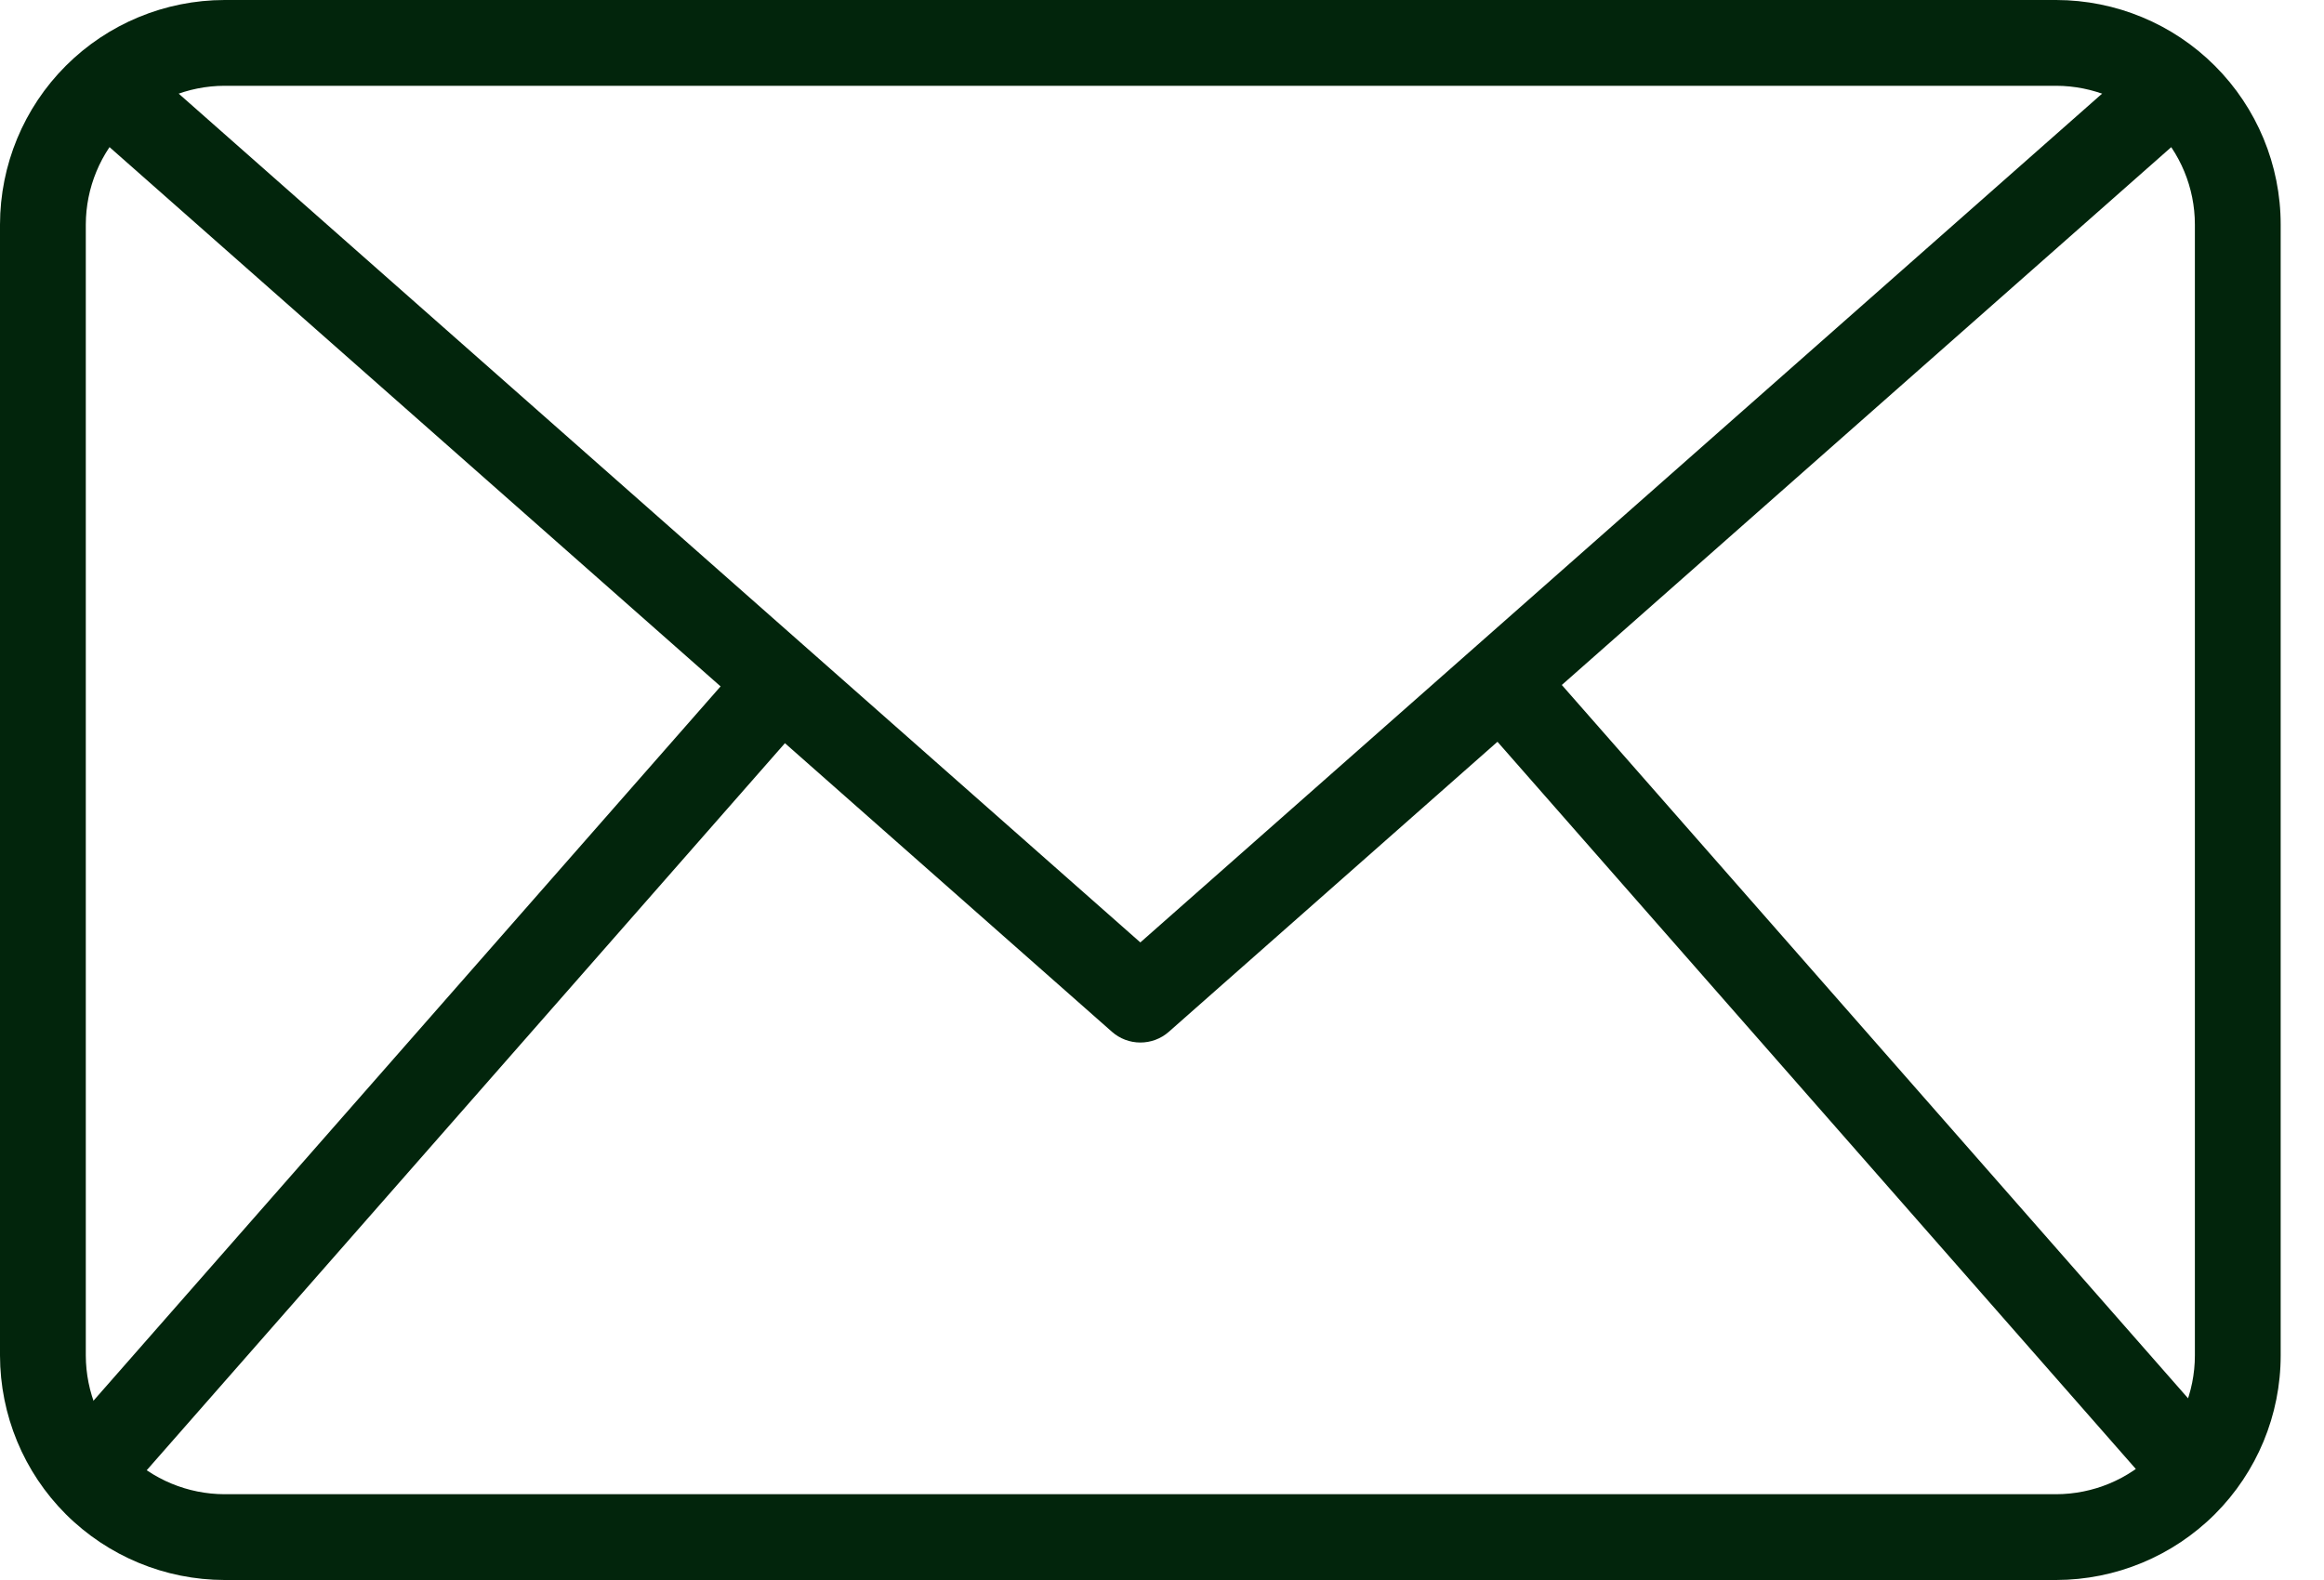
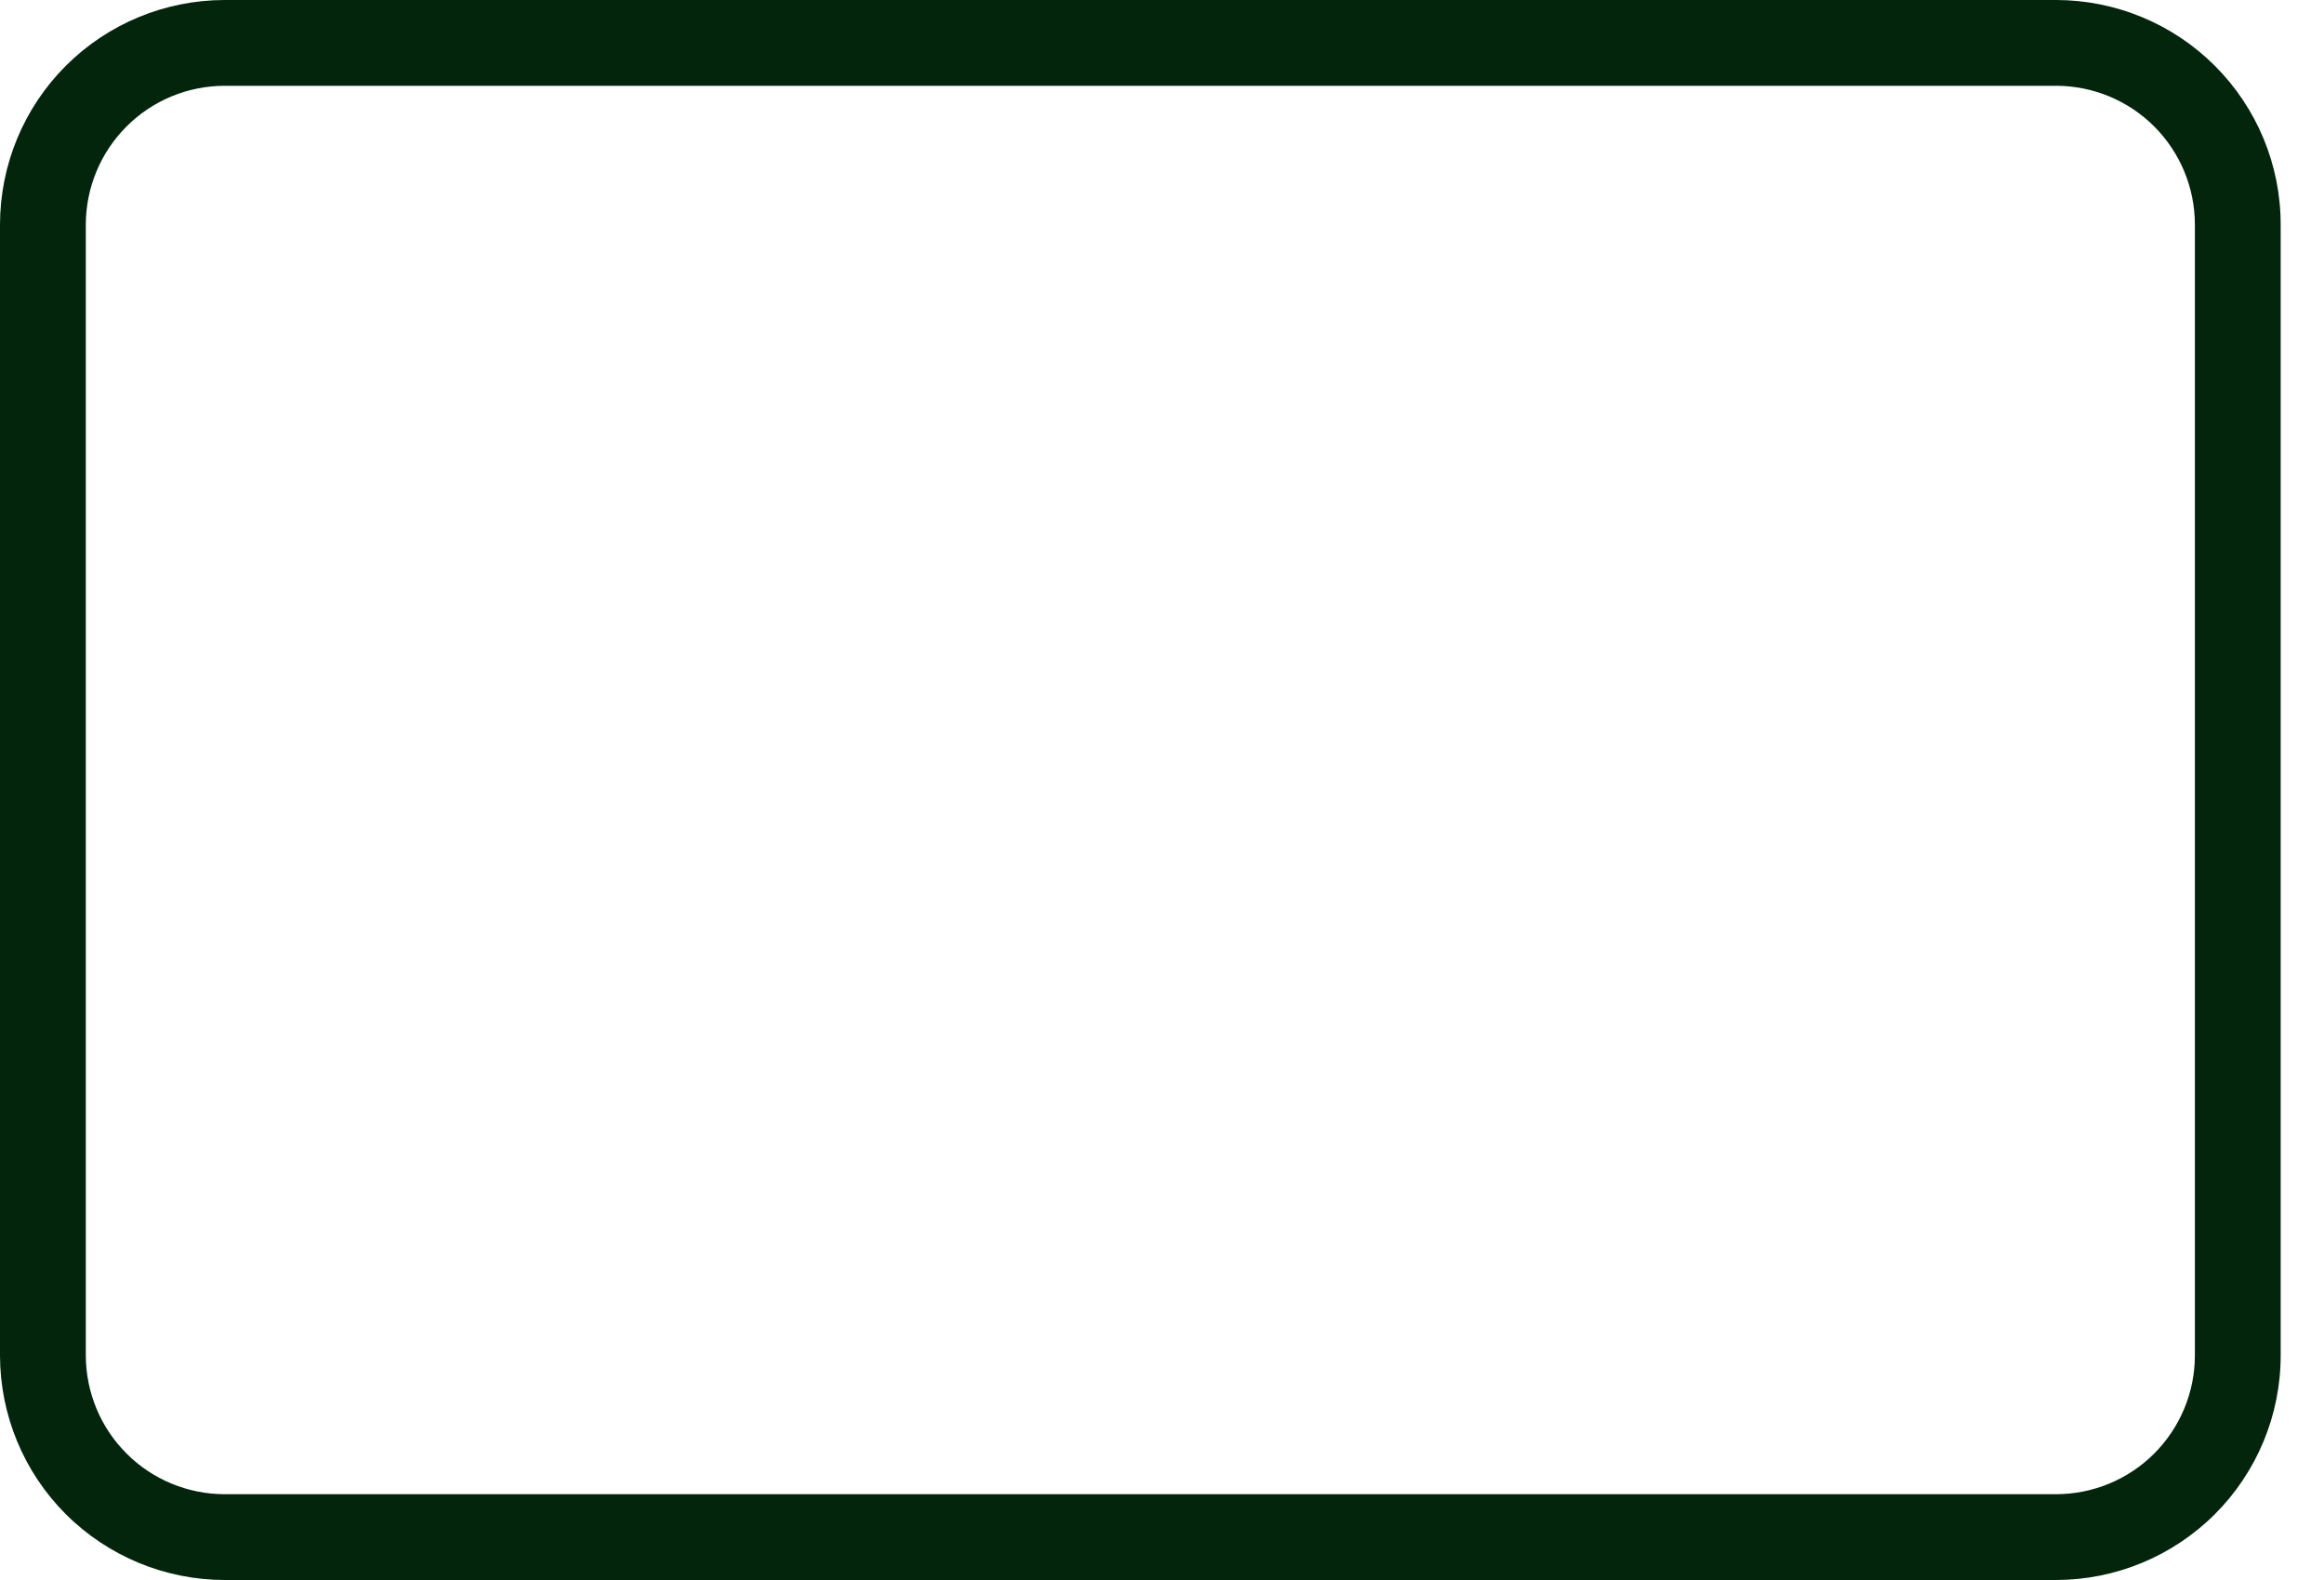
<svg xmlns="http://www.w3.org/2000/svg" width="25" height="17" viewBox="0 0 25 17" fill="none">
  <path d="M22.119 17H2.415C1.775 16.999 1.161 16.744 0.708 16.292C0.255 15.839 0.001 15.225 0 14.584V2.416C0.001 1.775 0.255 1.161 0.708 0.708C1.161 0.255 1.775 0.001 2.415 0H22.119C22.759 0.001 23.373 0.255 23.826 0.708C24.279 1.161 24.534 1.775 24.534 2.416V14.584C24.534 15.225 24.279 15.839 23.826 16.292C23.373 16.744 22.759 16.999 22.119 17ZM2.415 0.923C2.02 0.924 1.64 1.081 1.361 1.361C1.081 1.641 0.924 2.02 0.923 2.416V14.584C0.924 14.98 1.081 15.359 1.361 15.639C1.64 15.919 2.02 16.076 2.415 16.077H22.119C22.515 16.076 22.894 15.919 23.174 15.639C23.453 15.359 23.611 14.98 23.611 14.584V2.416C23.611 2.02 23.453 1.641 23.174 1.361C22.894 1.081 22.515 0.924 22.119 0.923H2.415Z" fill="#02250C" />
-   <path d="M12.267 11.217C12.154 11.217 12.046 11.176 11.961 11.101L0.836 1.281L1.447 0.588L12.267 10.14L23.087 0.589L23.698 1.282L12.573 11.102C12.488 11.177 12.379 11.217 12.267 11.217Z" fill="#02250C" />
-   <path d="M0.585 15.55L8.059 7.035L8.753 7.644L1.279 16.16L0.585 15.55Z" fill="#02250C" />
-   <path d="M15.805 7.635L16.499 7.026L23.973 15.541L23.279 16.151L15.805 7.635Z" fill="#02250C" />
</svg>